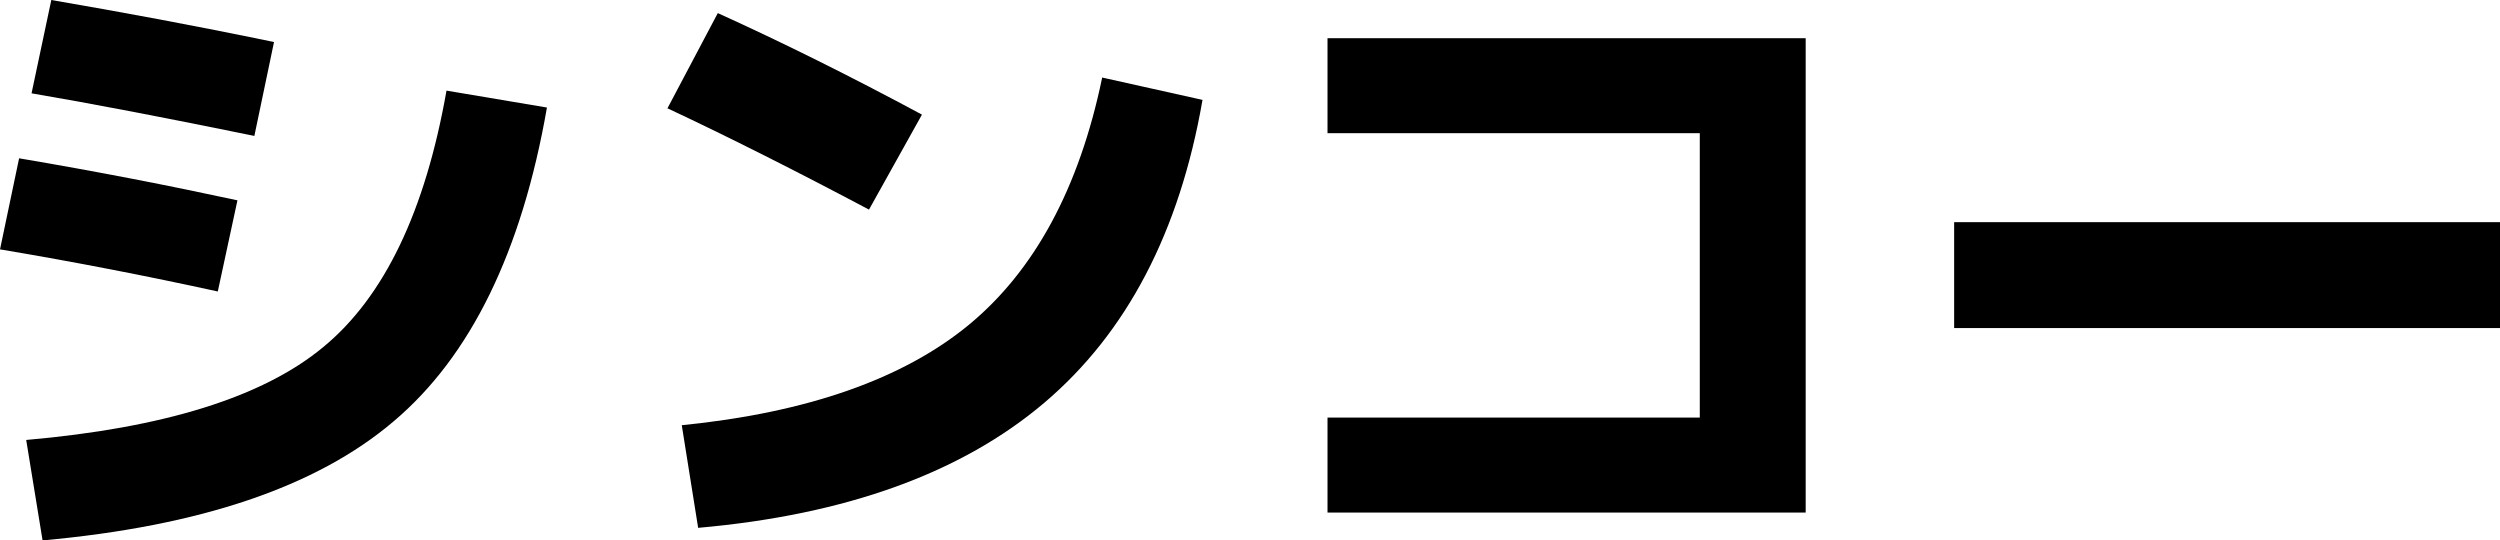
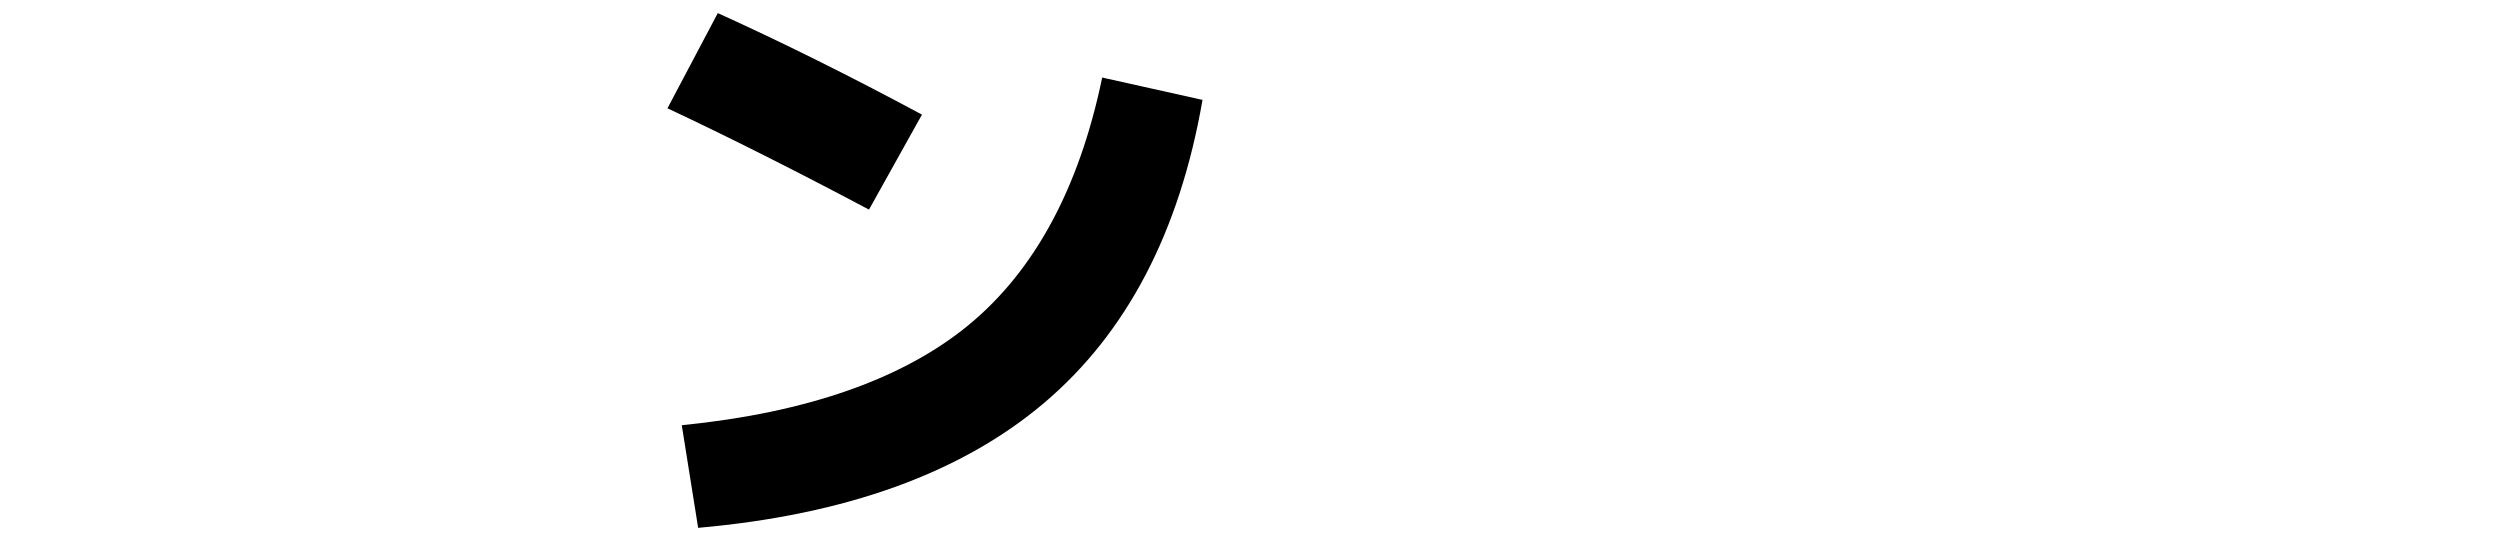
<svg xmlns="http://www.w3.org/2000/svg" id="_レイヤー_2" data-name="レイヤー 2" viewBox="0 0 45.8 9.9">
  <defs>
    <style>
      .cls-1 {
        stroke-width: 0px;
      }
    </style>
  </defs>
  <g id="_レイヤー_1-2" data-name="レイヤー 1">
    <g>
-       <path class="cls-1" d="m0,4.57l.35-1.67c1.42.24,2.75.5,4,.77l-.36,1.67c-1.28-.28-2.61-.54-3.98-.77Zm.48,3.49c2.51-.22,4.33-.78,5.44-1.7,1.12-.92,1.87-2.49,2.26-4.7l1.84.31c-.46,2.64-1.4,4.56-2.81,5.75-1.41,1.2-3.55,1.92-6.43,2.18l-.3-1.84Zm.1-6.36l.36-1.7c1.28.22,2.64.47,4.08.77l-.36,1.72c-1.66-.34-3.02-.6-4.08-.78Z" />
      <path class="cls-1" d="m12.23,1.98l.92-1.74c1.17.53,2.42,1.15,3.74,1.86l-.97,1.74c-1.34-.71-2.57-1.33-3.7-1.86Zm7.96-.56l1.84.41c-.42,2.42-1.39,4.27-2.9,5.55-1.51,1.28-3.62,2.05-6.34,2.29l-.3-1.88c2.3-.23,4.06-.85,5.26-1.84s2.02-2.5,2.44-4.52Z" />
-       <path class="cls-1" d="m24.32.7h8.76v8.69h-8.76v-1.74h6.82V2.44h-6.82V.7Z" />
-       <path class="cls-1" d="m35.8,6.01v-1.94h10.01v1.94h-10.01Z" />
    </g>
  </g>
</svg>